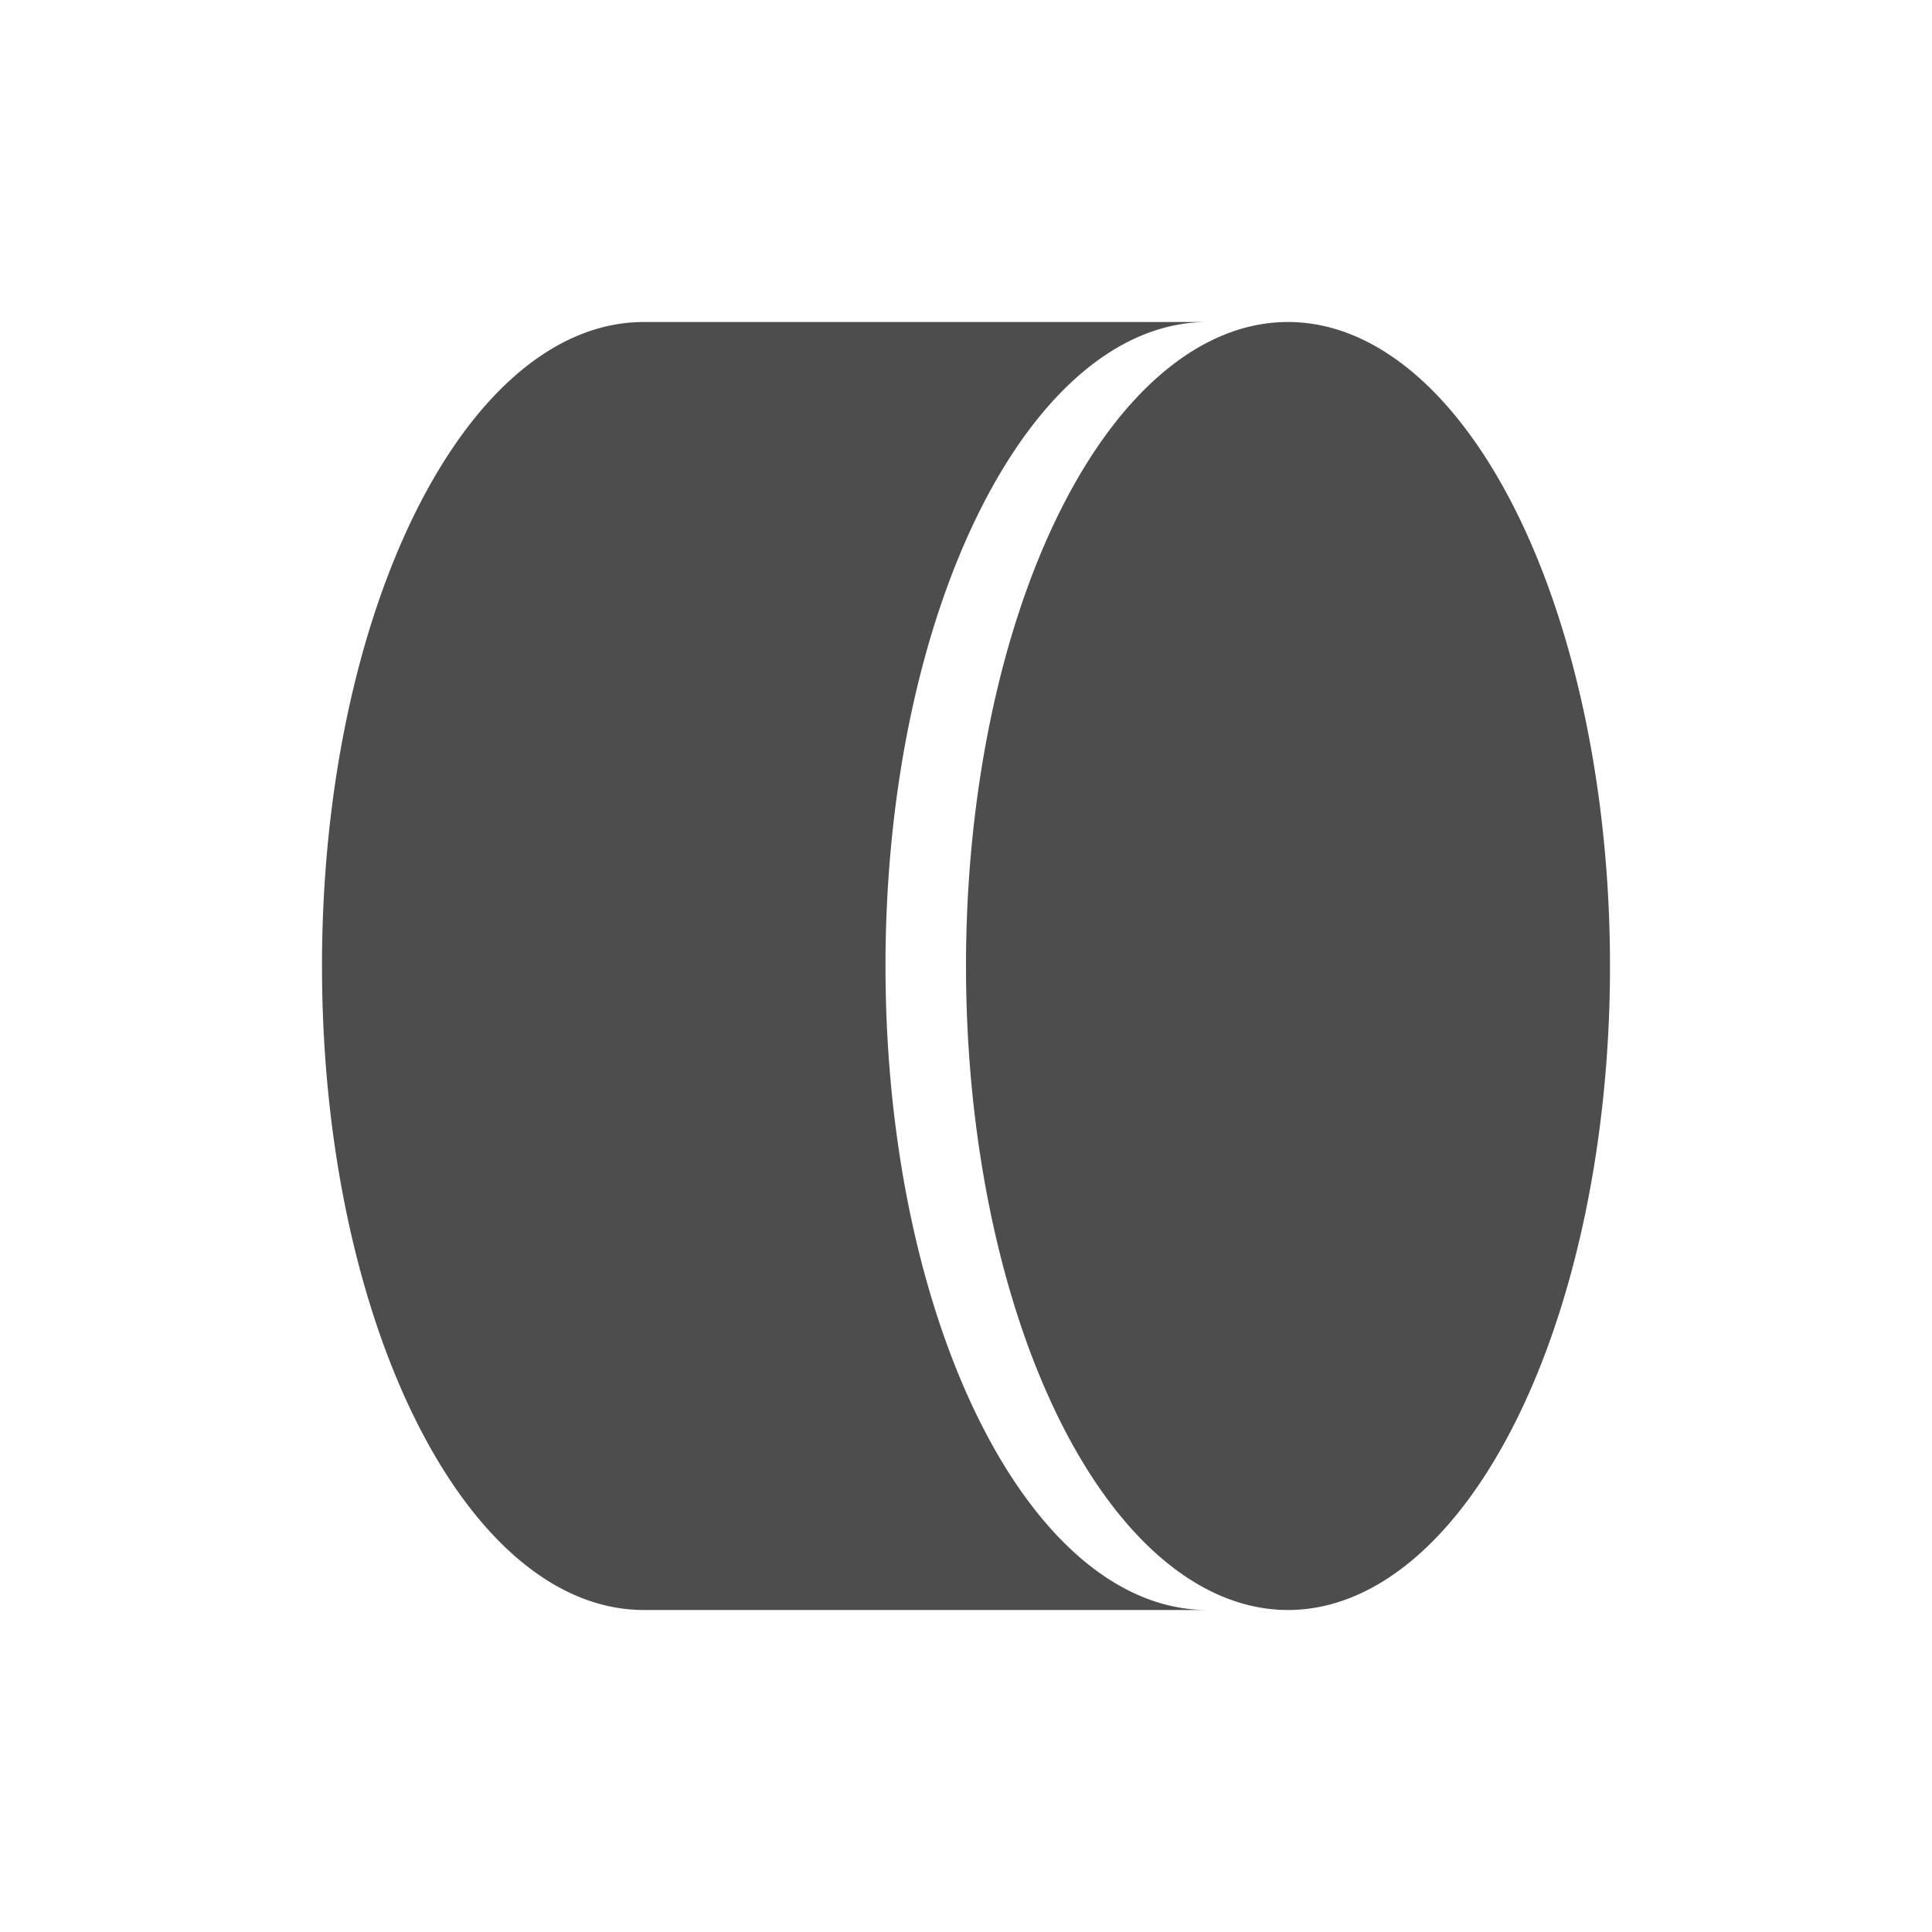
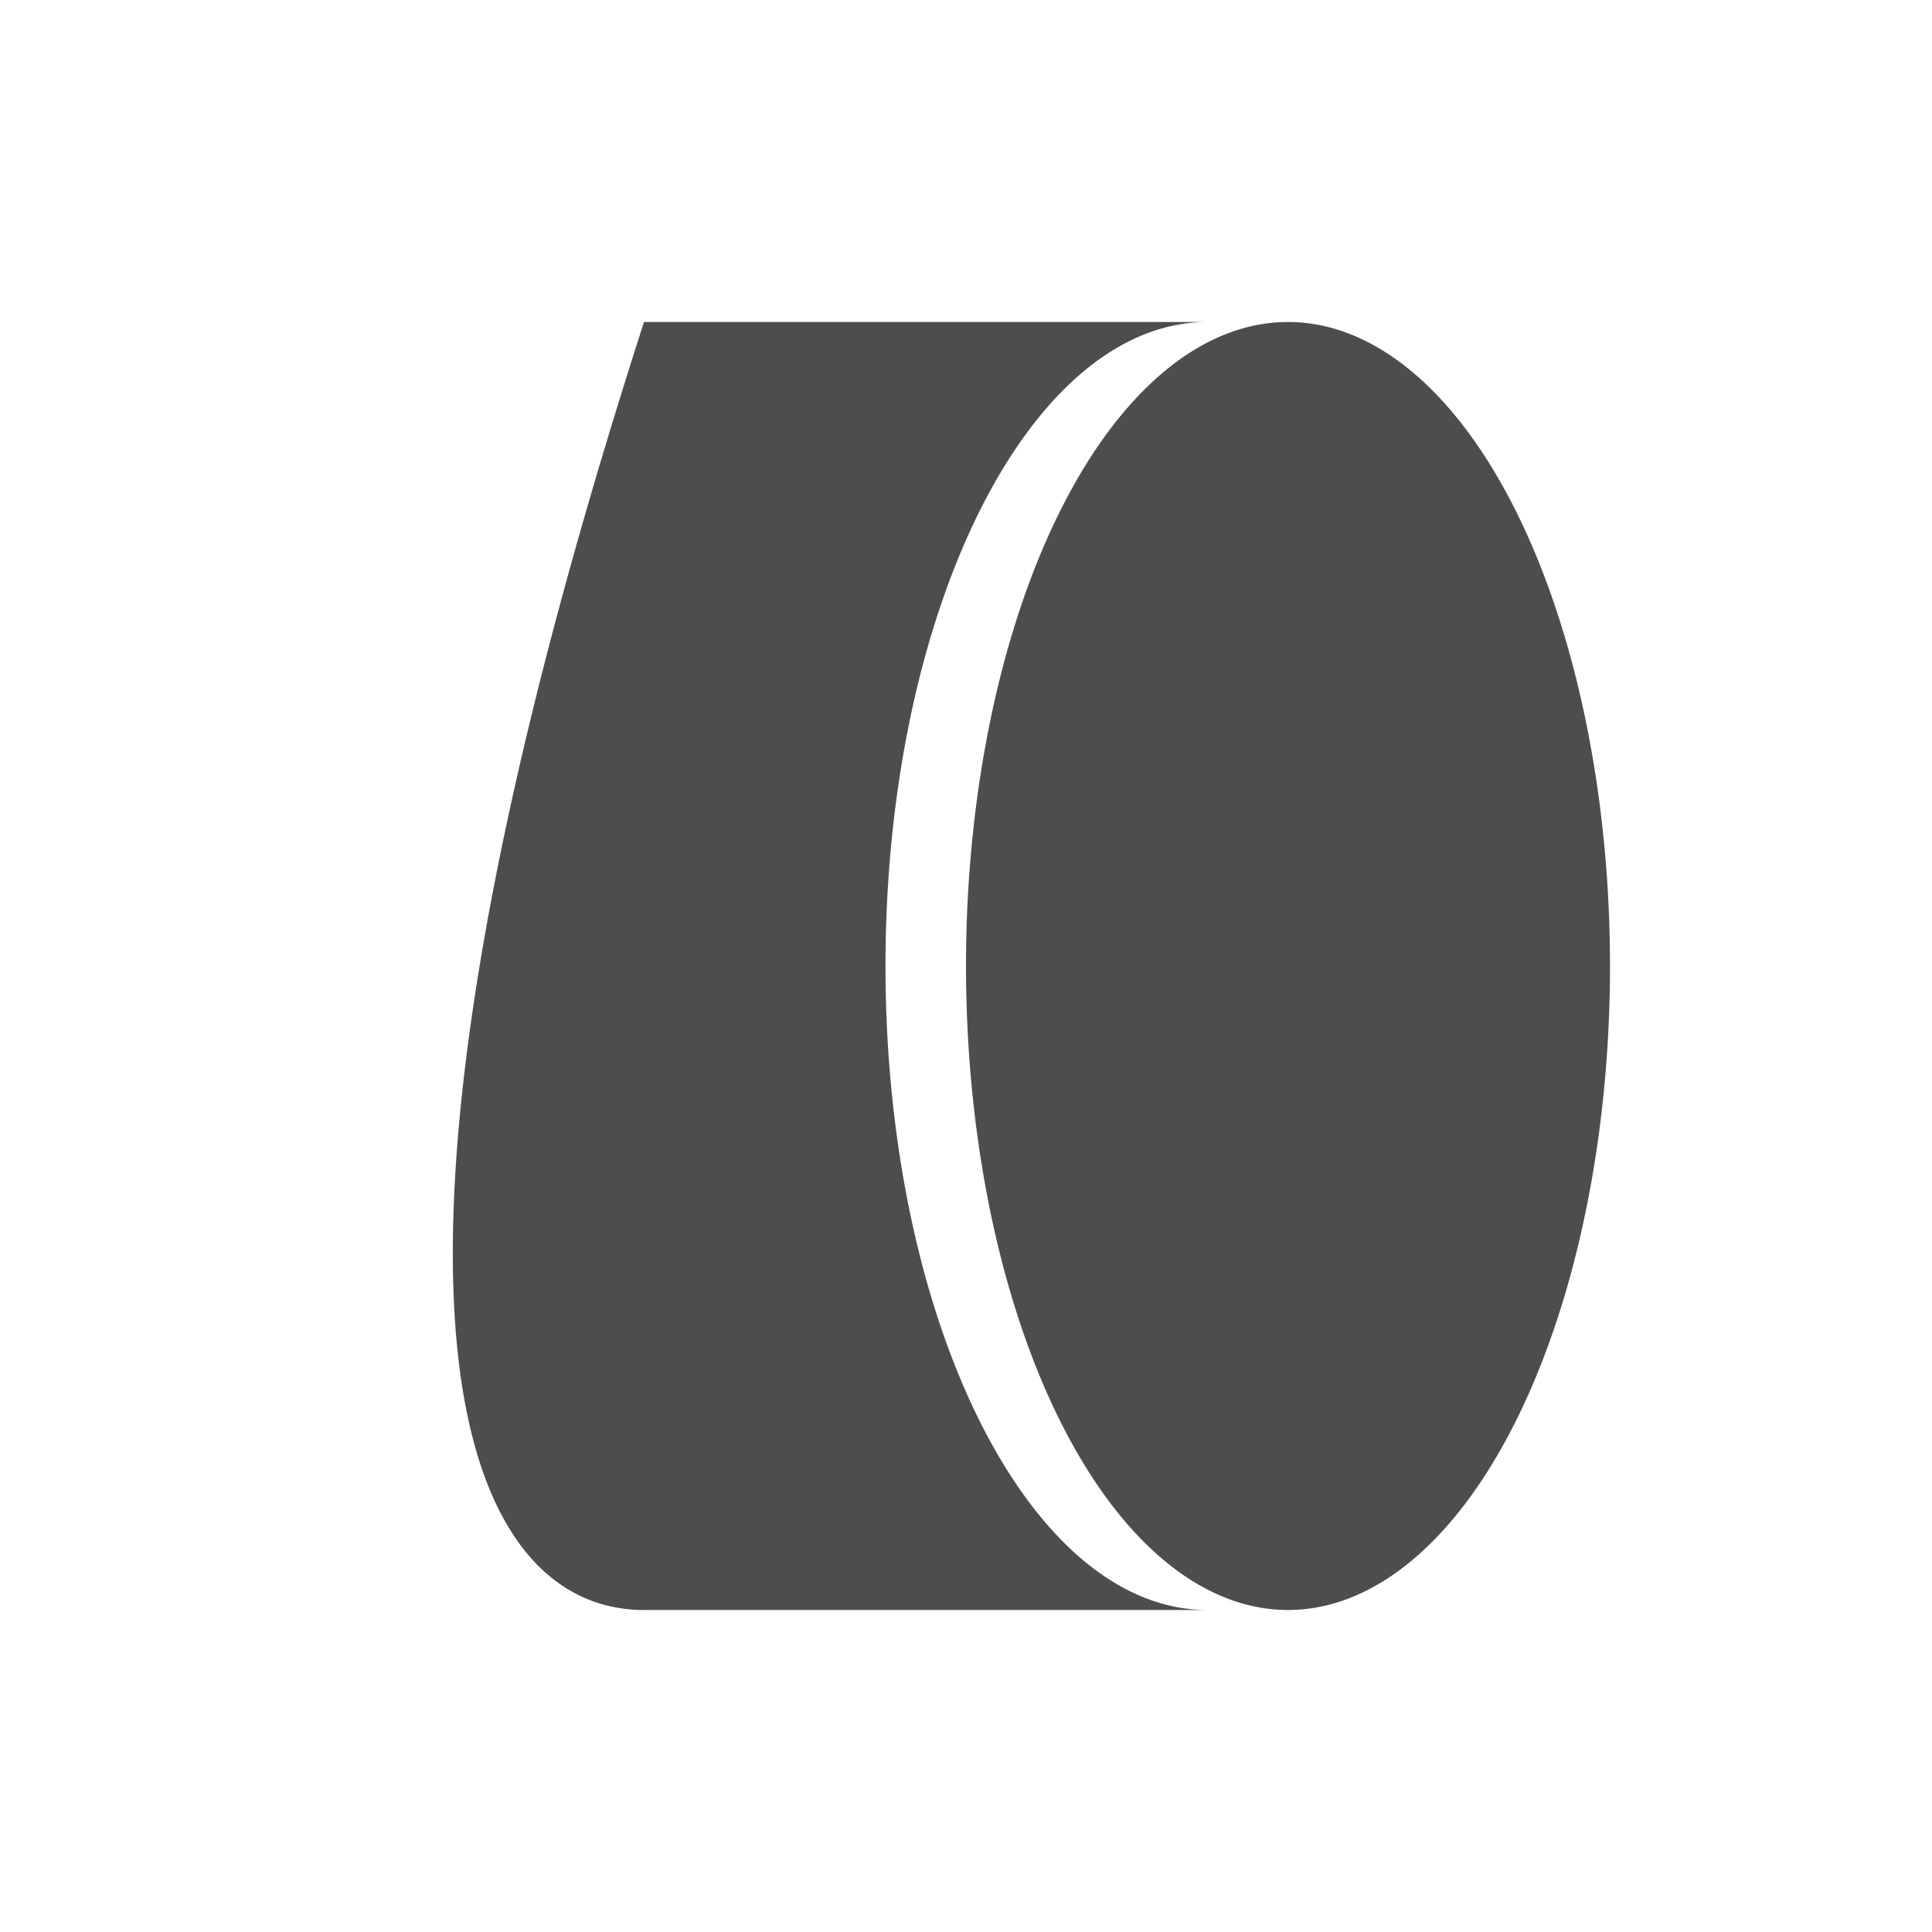
<svg xmlns="http://www.w3.org/2000/svg" viewBox="0 0 24 24">
-   <path style="fill:#4d4d4d" d="M 8 4 C 5.791 4 4 7.582 4 12 C 4 16.418 5.791 20 8 20 L 15 20 C 12.791 20 11 16.418 11 12 C 11 7.582 12.791 4 15 4 L 8 4 z M 16 4 A 4 8 0 0 0 12 12 A 4 8 0 0 0 16 20 A 4 8 0 0 0 20 12 A 4 8 0 0 0 16 4 z " />
+   <path style="fill:#4d4d4d" d="M 8 4 C 4 16.418 5.791 20 8 20 L 15 20 C 12.791 20 11 16.418 11 12 C 11 7.582 12.791 4 15 4 L 8 4 z M 16 4 A 4 8 0 0 0 12 12 A 4 8 0 0 0 16 20 A 4 8 0 0 0 20 12 A 4 8 0 0 0 16 4 z " />
</svg>